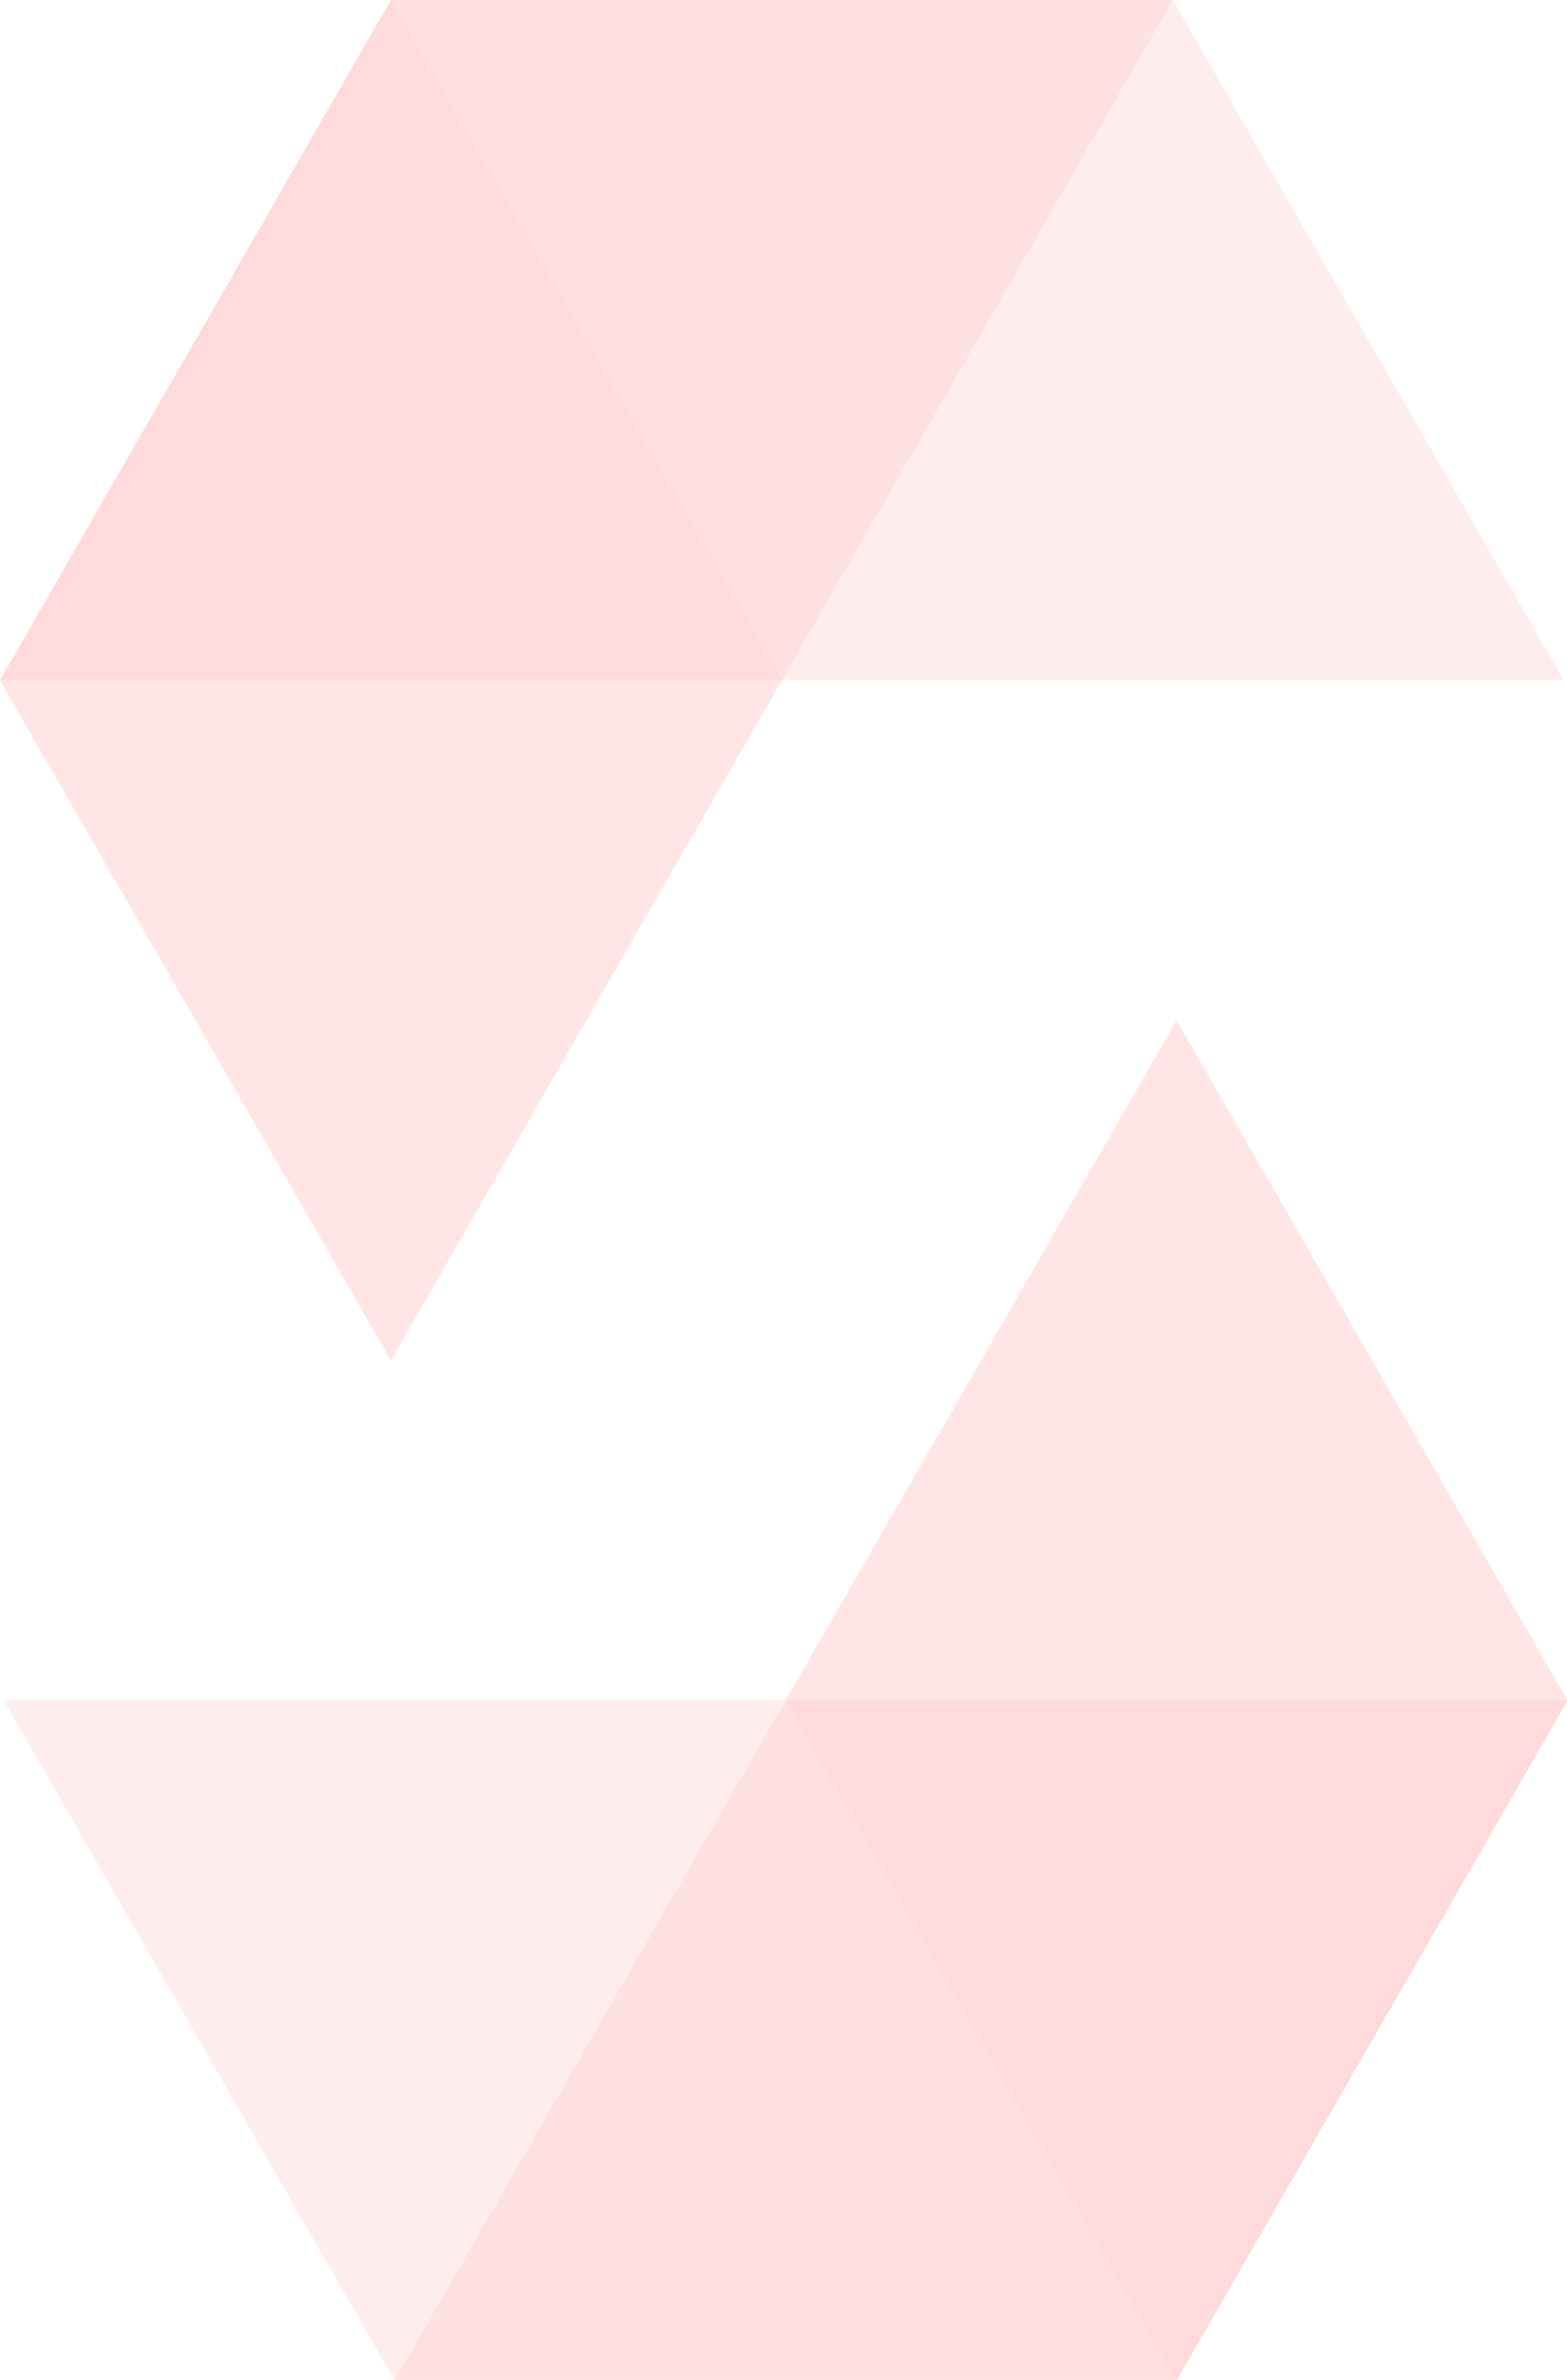
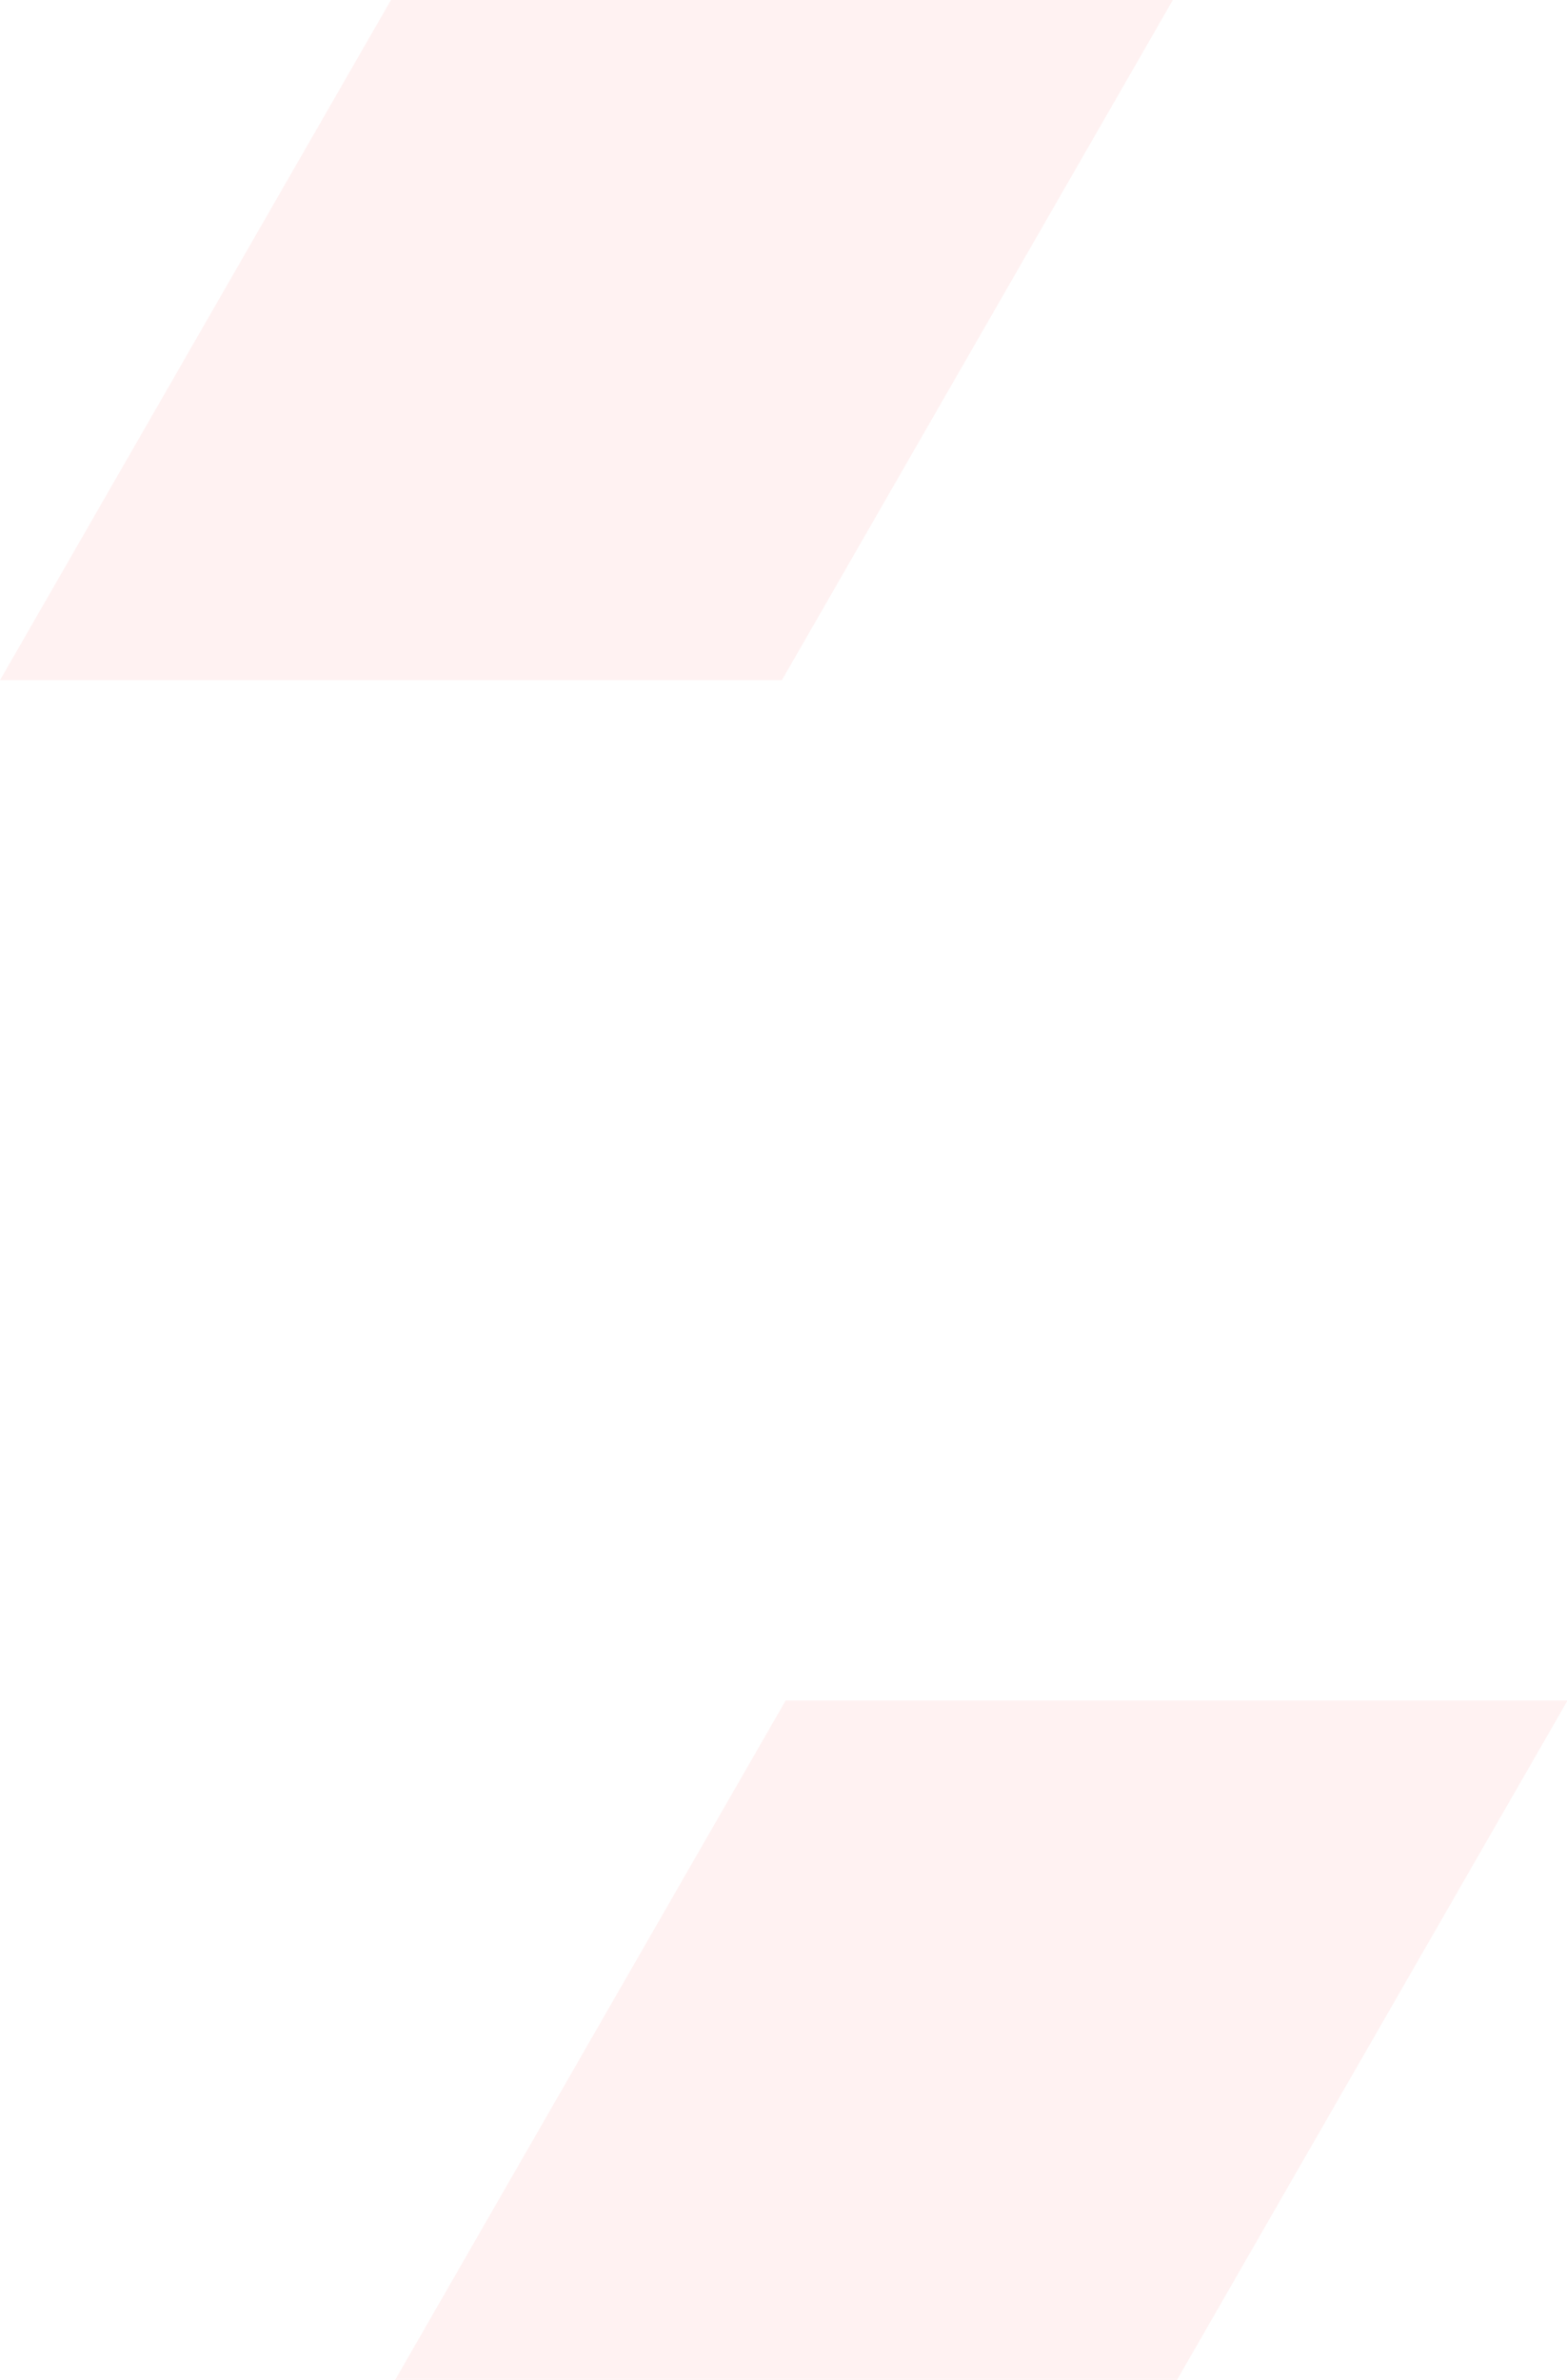
<svg xmlns="http://www.w3.org/2000/svg" fill="none" width="367.51" height="558" viewBox="0 0 367.51 558">
  <g fill="#ff5551" fill-opacity=".15">
    <path d="m214.73 0-71.58 124.5H0L71.58 0h143.14ZM72.26 435.75l71.58-124.5h143.15l-71.58 124.5z" opacity=".5" transform="scale(1.281)" />
-     <path d="M143.12 124.5h143.16L214.7 0H71.54Zm.75 186.75H.72l71.58 124.5h143.16l-71.58-124.5z" opacity=".75" transform="scale(1.281)" />
-     <path d="m71.58 249 71.57-124.5L71.58 0 0 124.5Zm143.84-62.25-71.58 124.5 71.57 124.5 71.58-124.5-71.58-124.5Z" transform="scale(1.281)" />
  </g>
</svg>